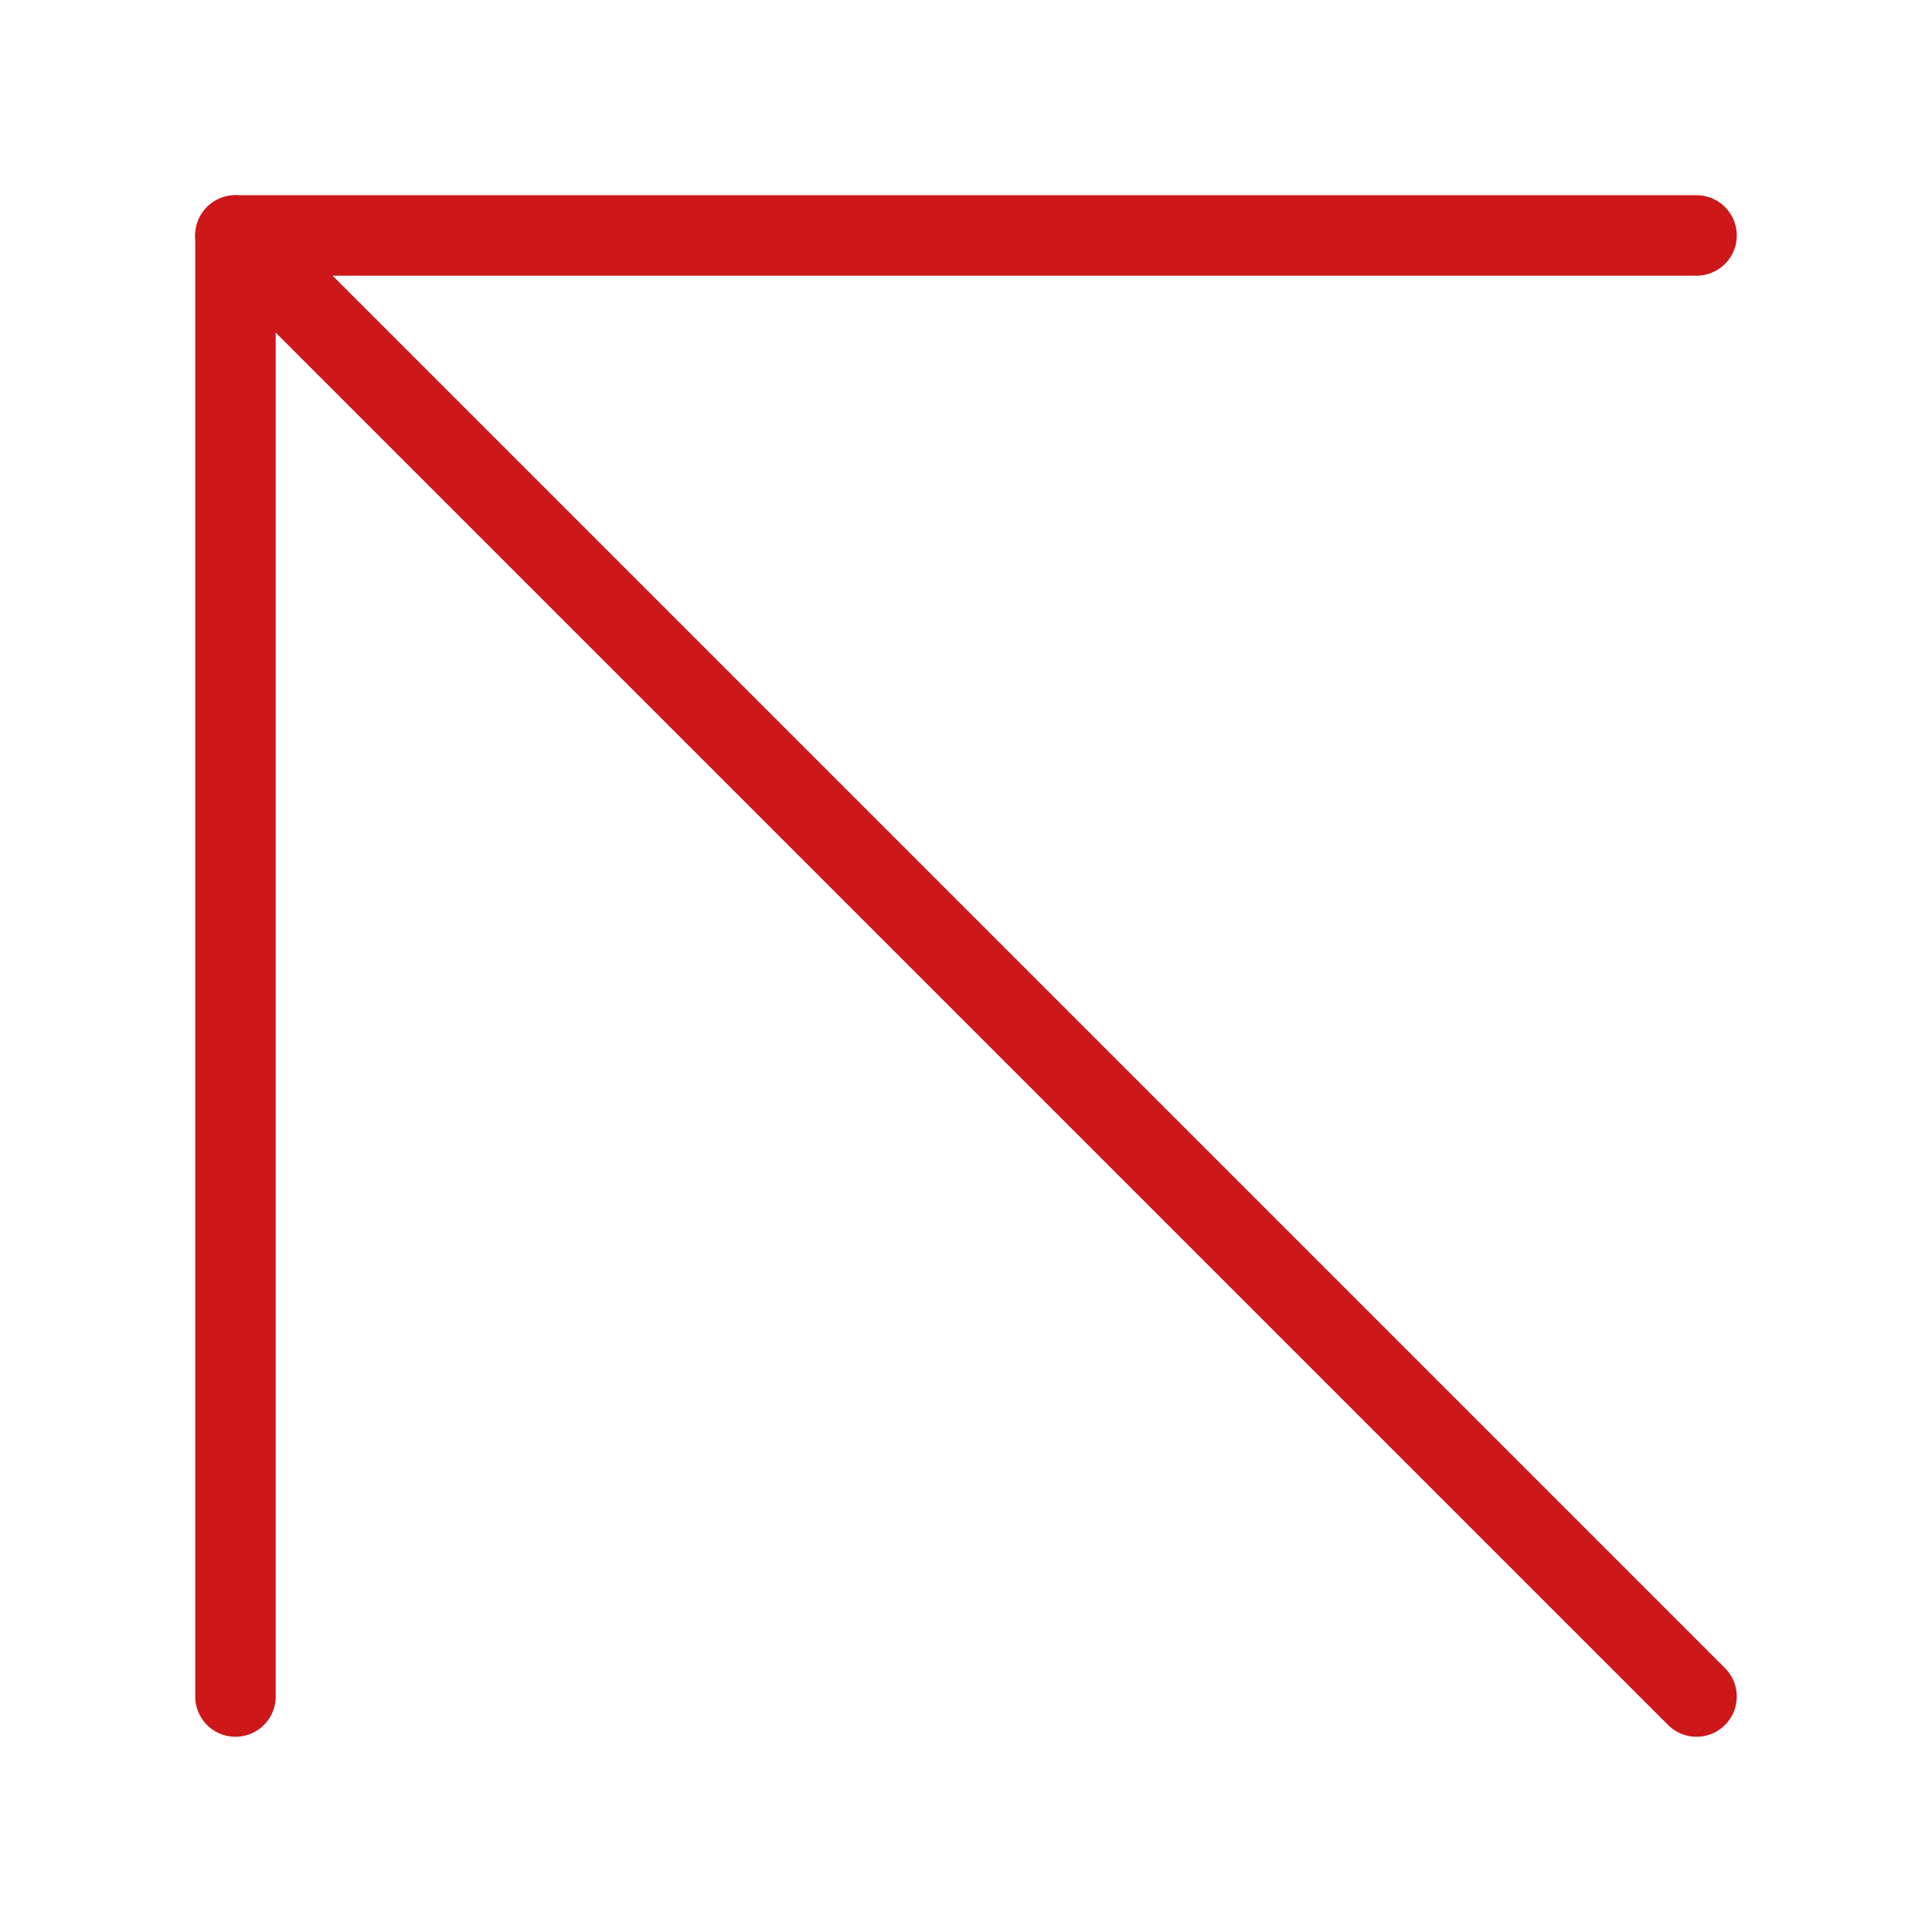
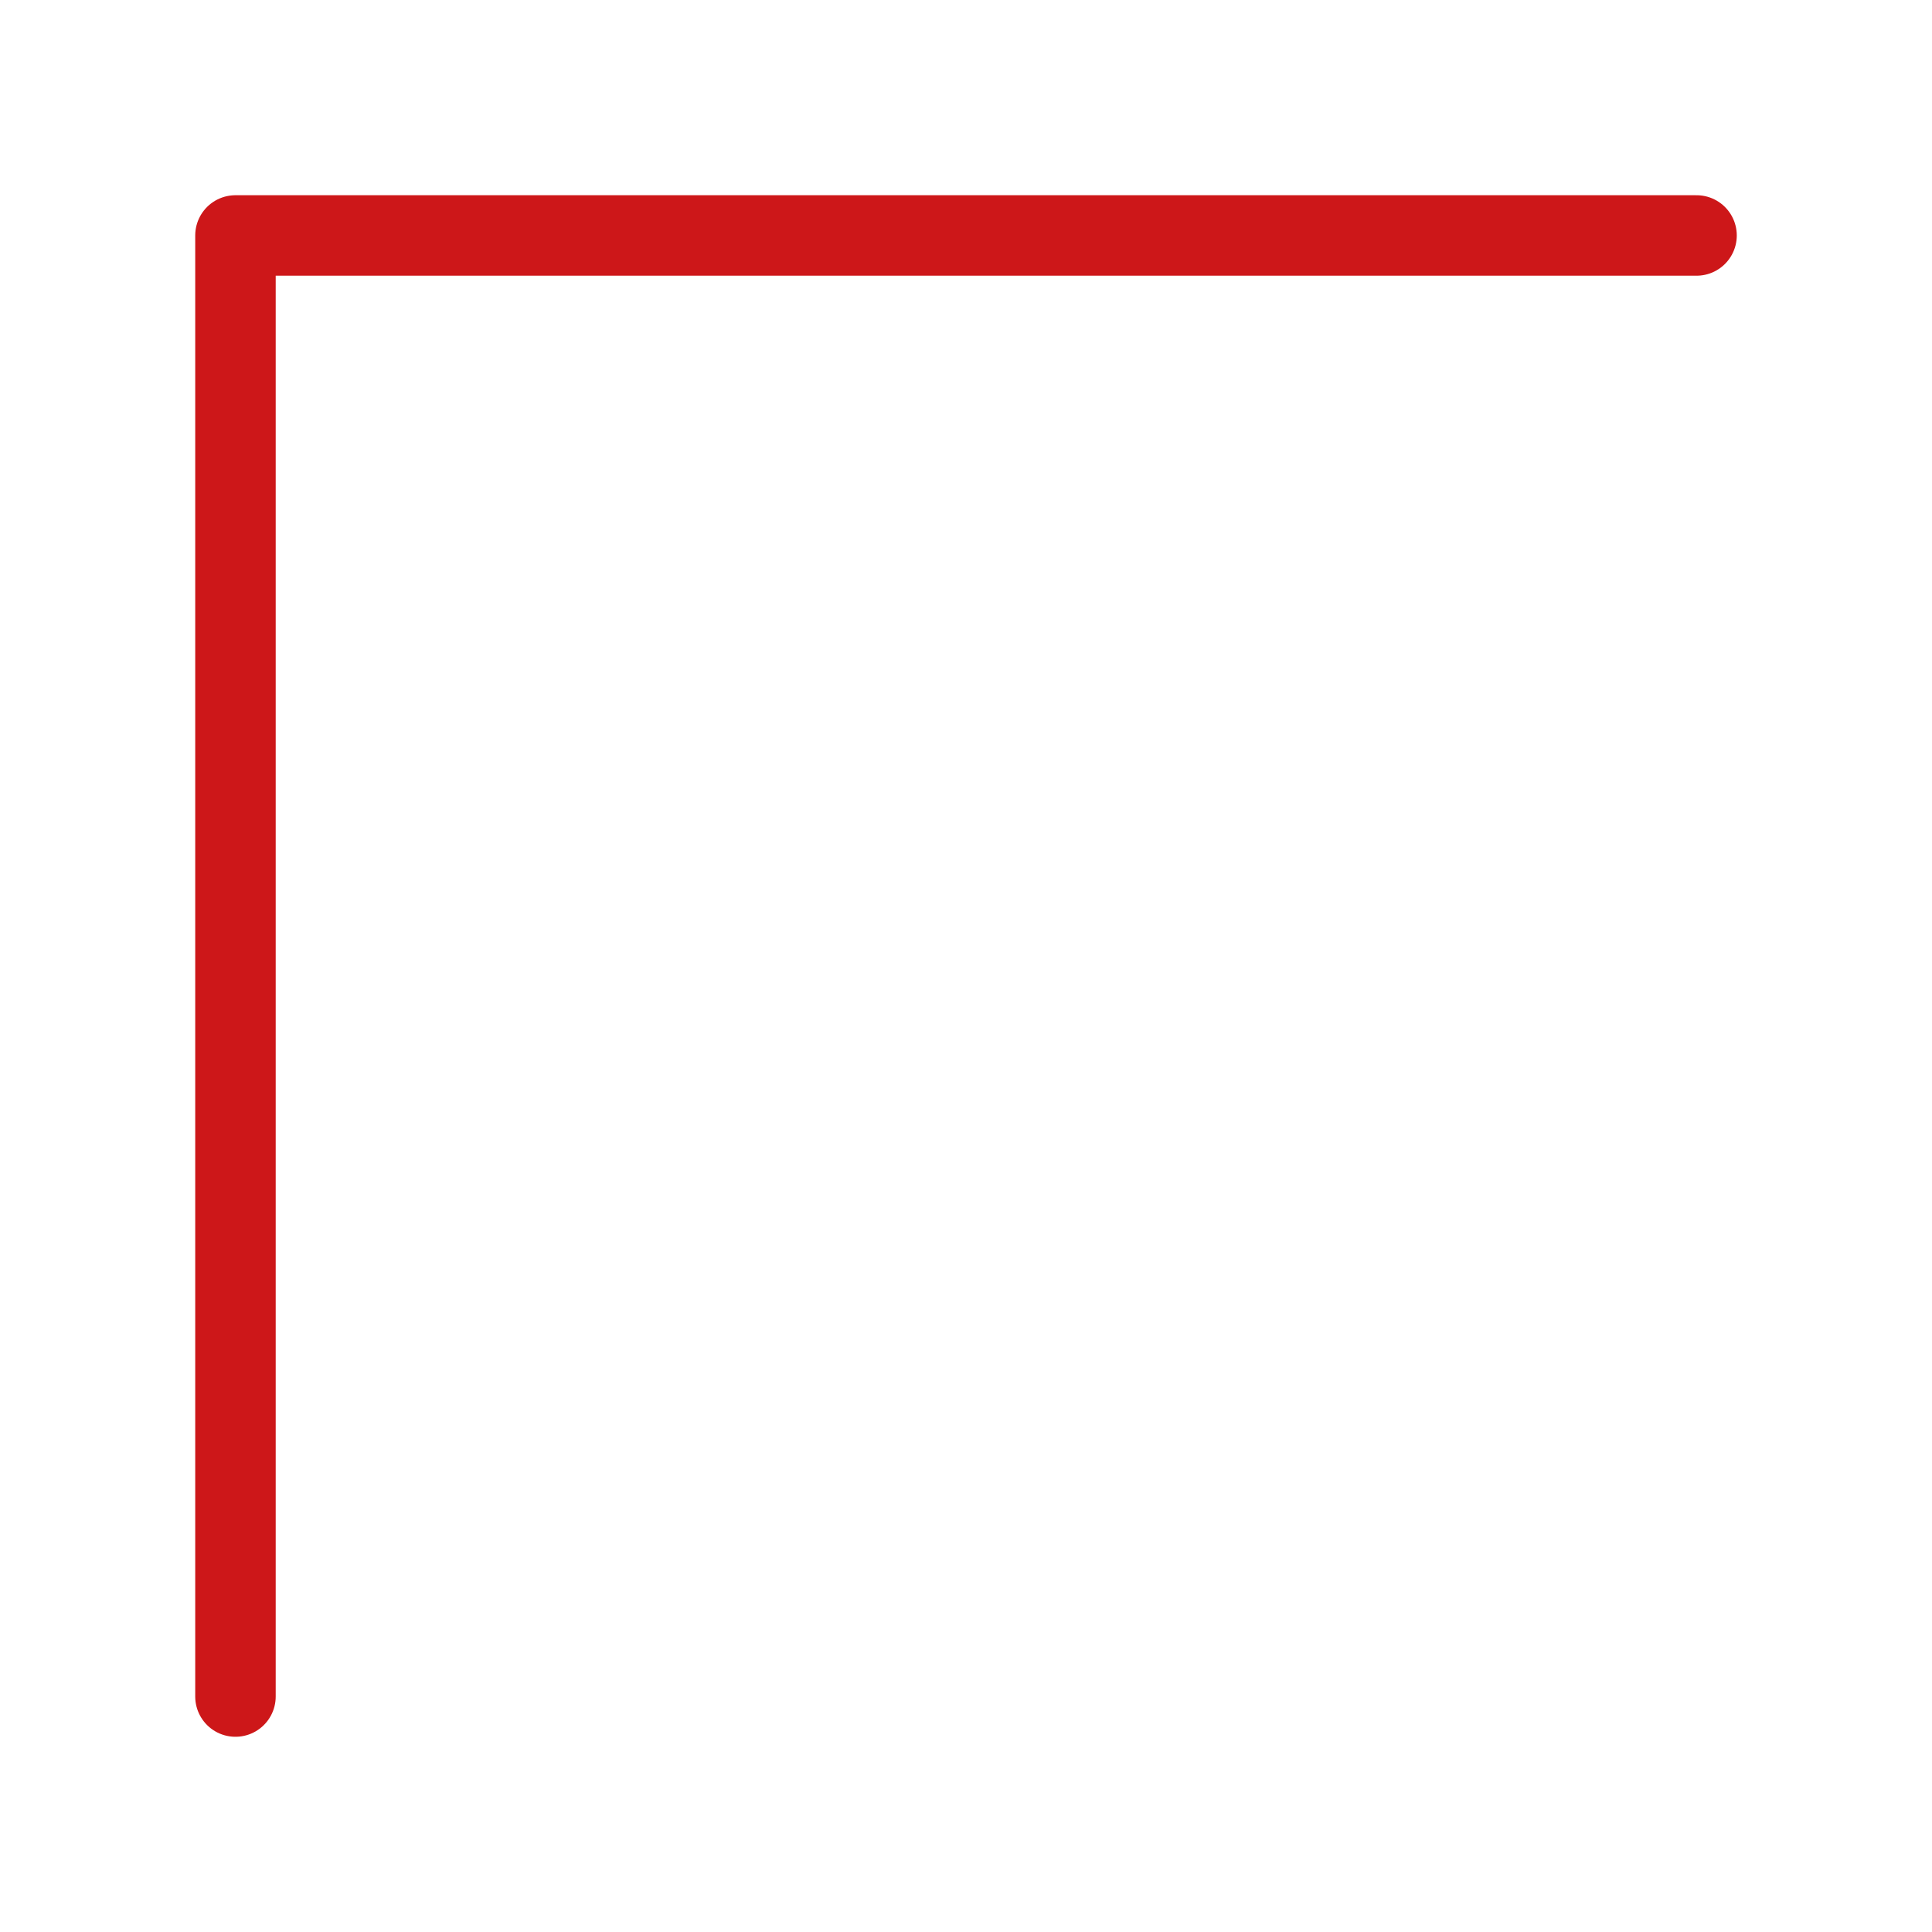
<svg xmlns="http://www.w3.org/2000/svg" version="1.1" id="Ebene_1" x="0px" y="0px" viewBox="0 0 32 32" style="enable-background:new 0 0 32 32;" xml:space="preserve">
  <style type="text/css">
	.st0{fill:none;stroke:#CD1719;stroke-width:1.333;stroke-linecap:round;stroke-linejoin:round;stroke-miterlimit:5.333;}
</style>
-   <line class="st0" x1="28.1" y1="28.1" x2="3.9" y2="3.9" />
  <polyline class="st0" points="3.9,28.1 3.9,3.9 28.1,3.9 " />
</svg>